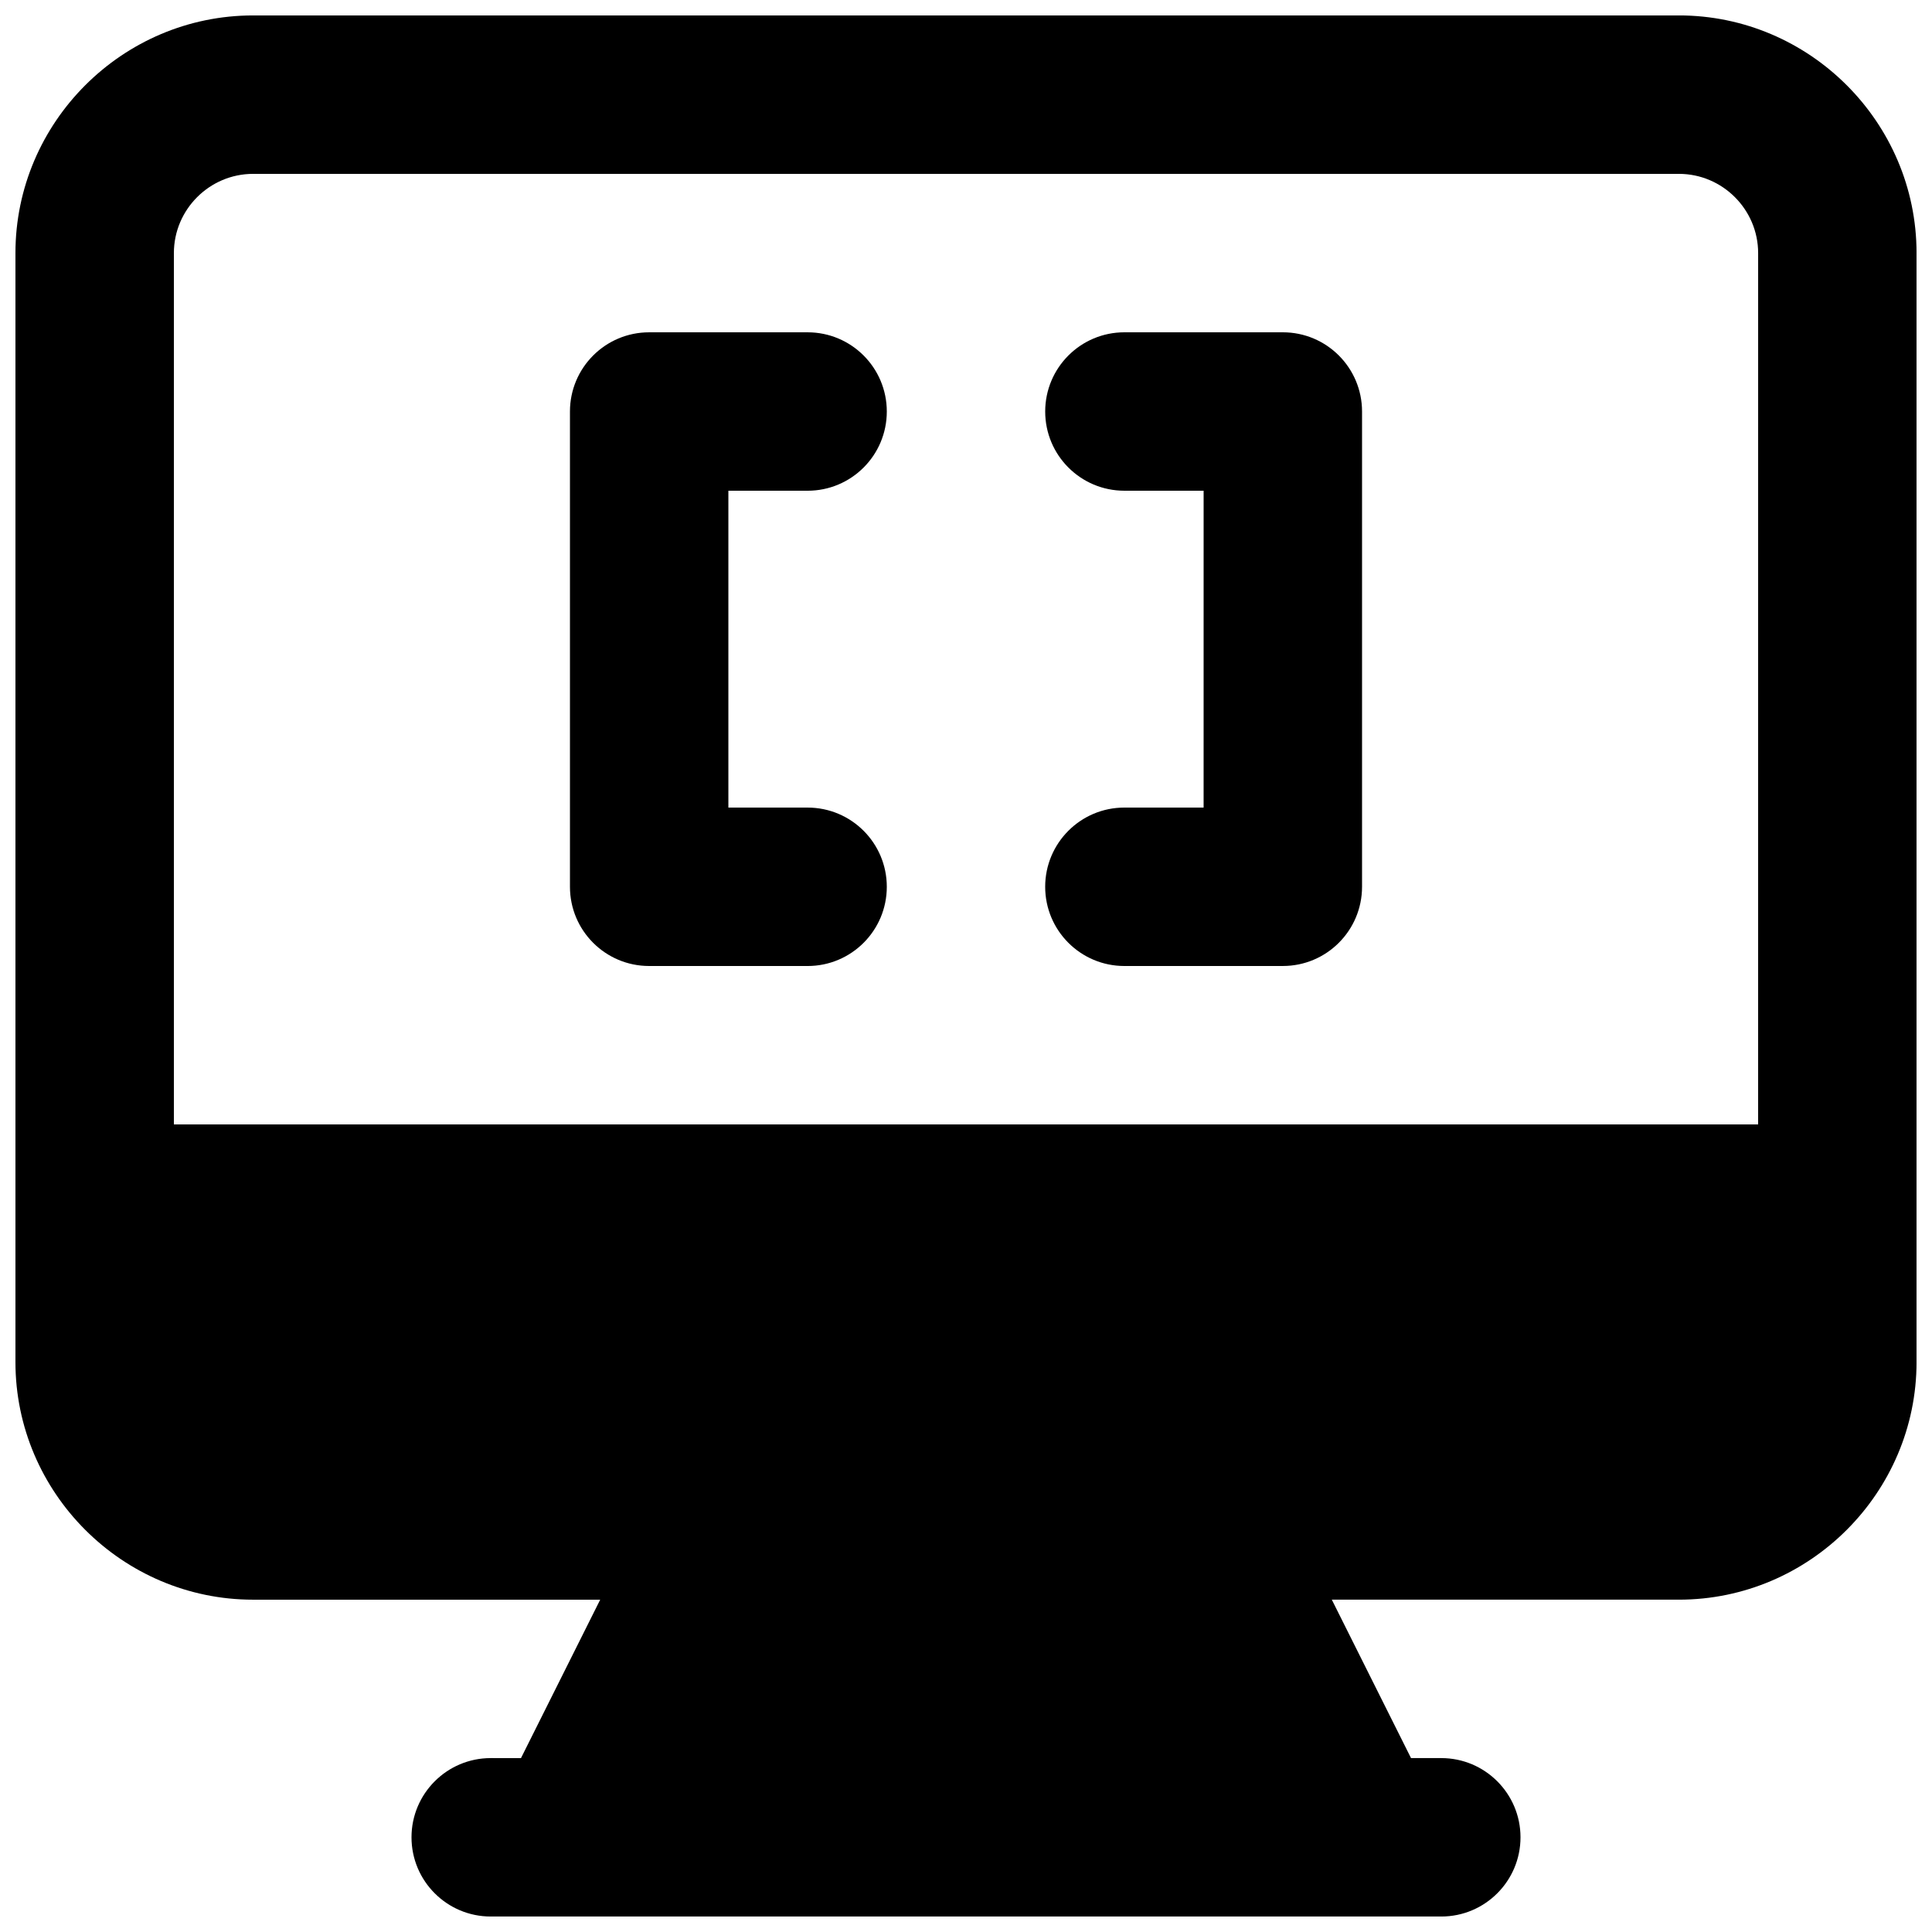
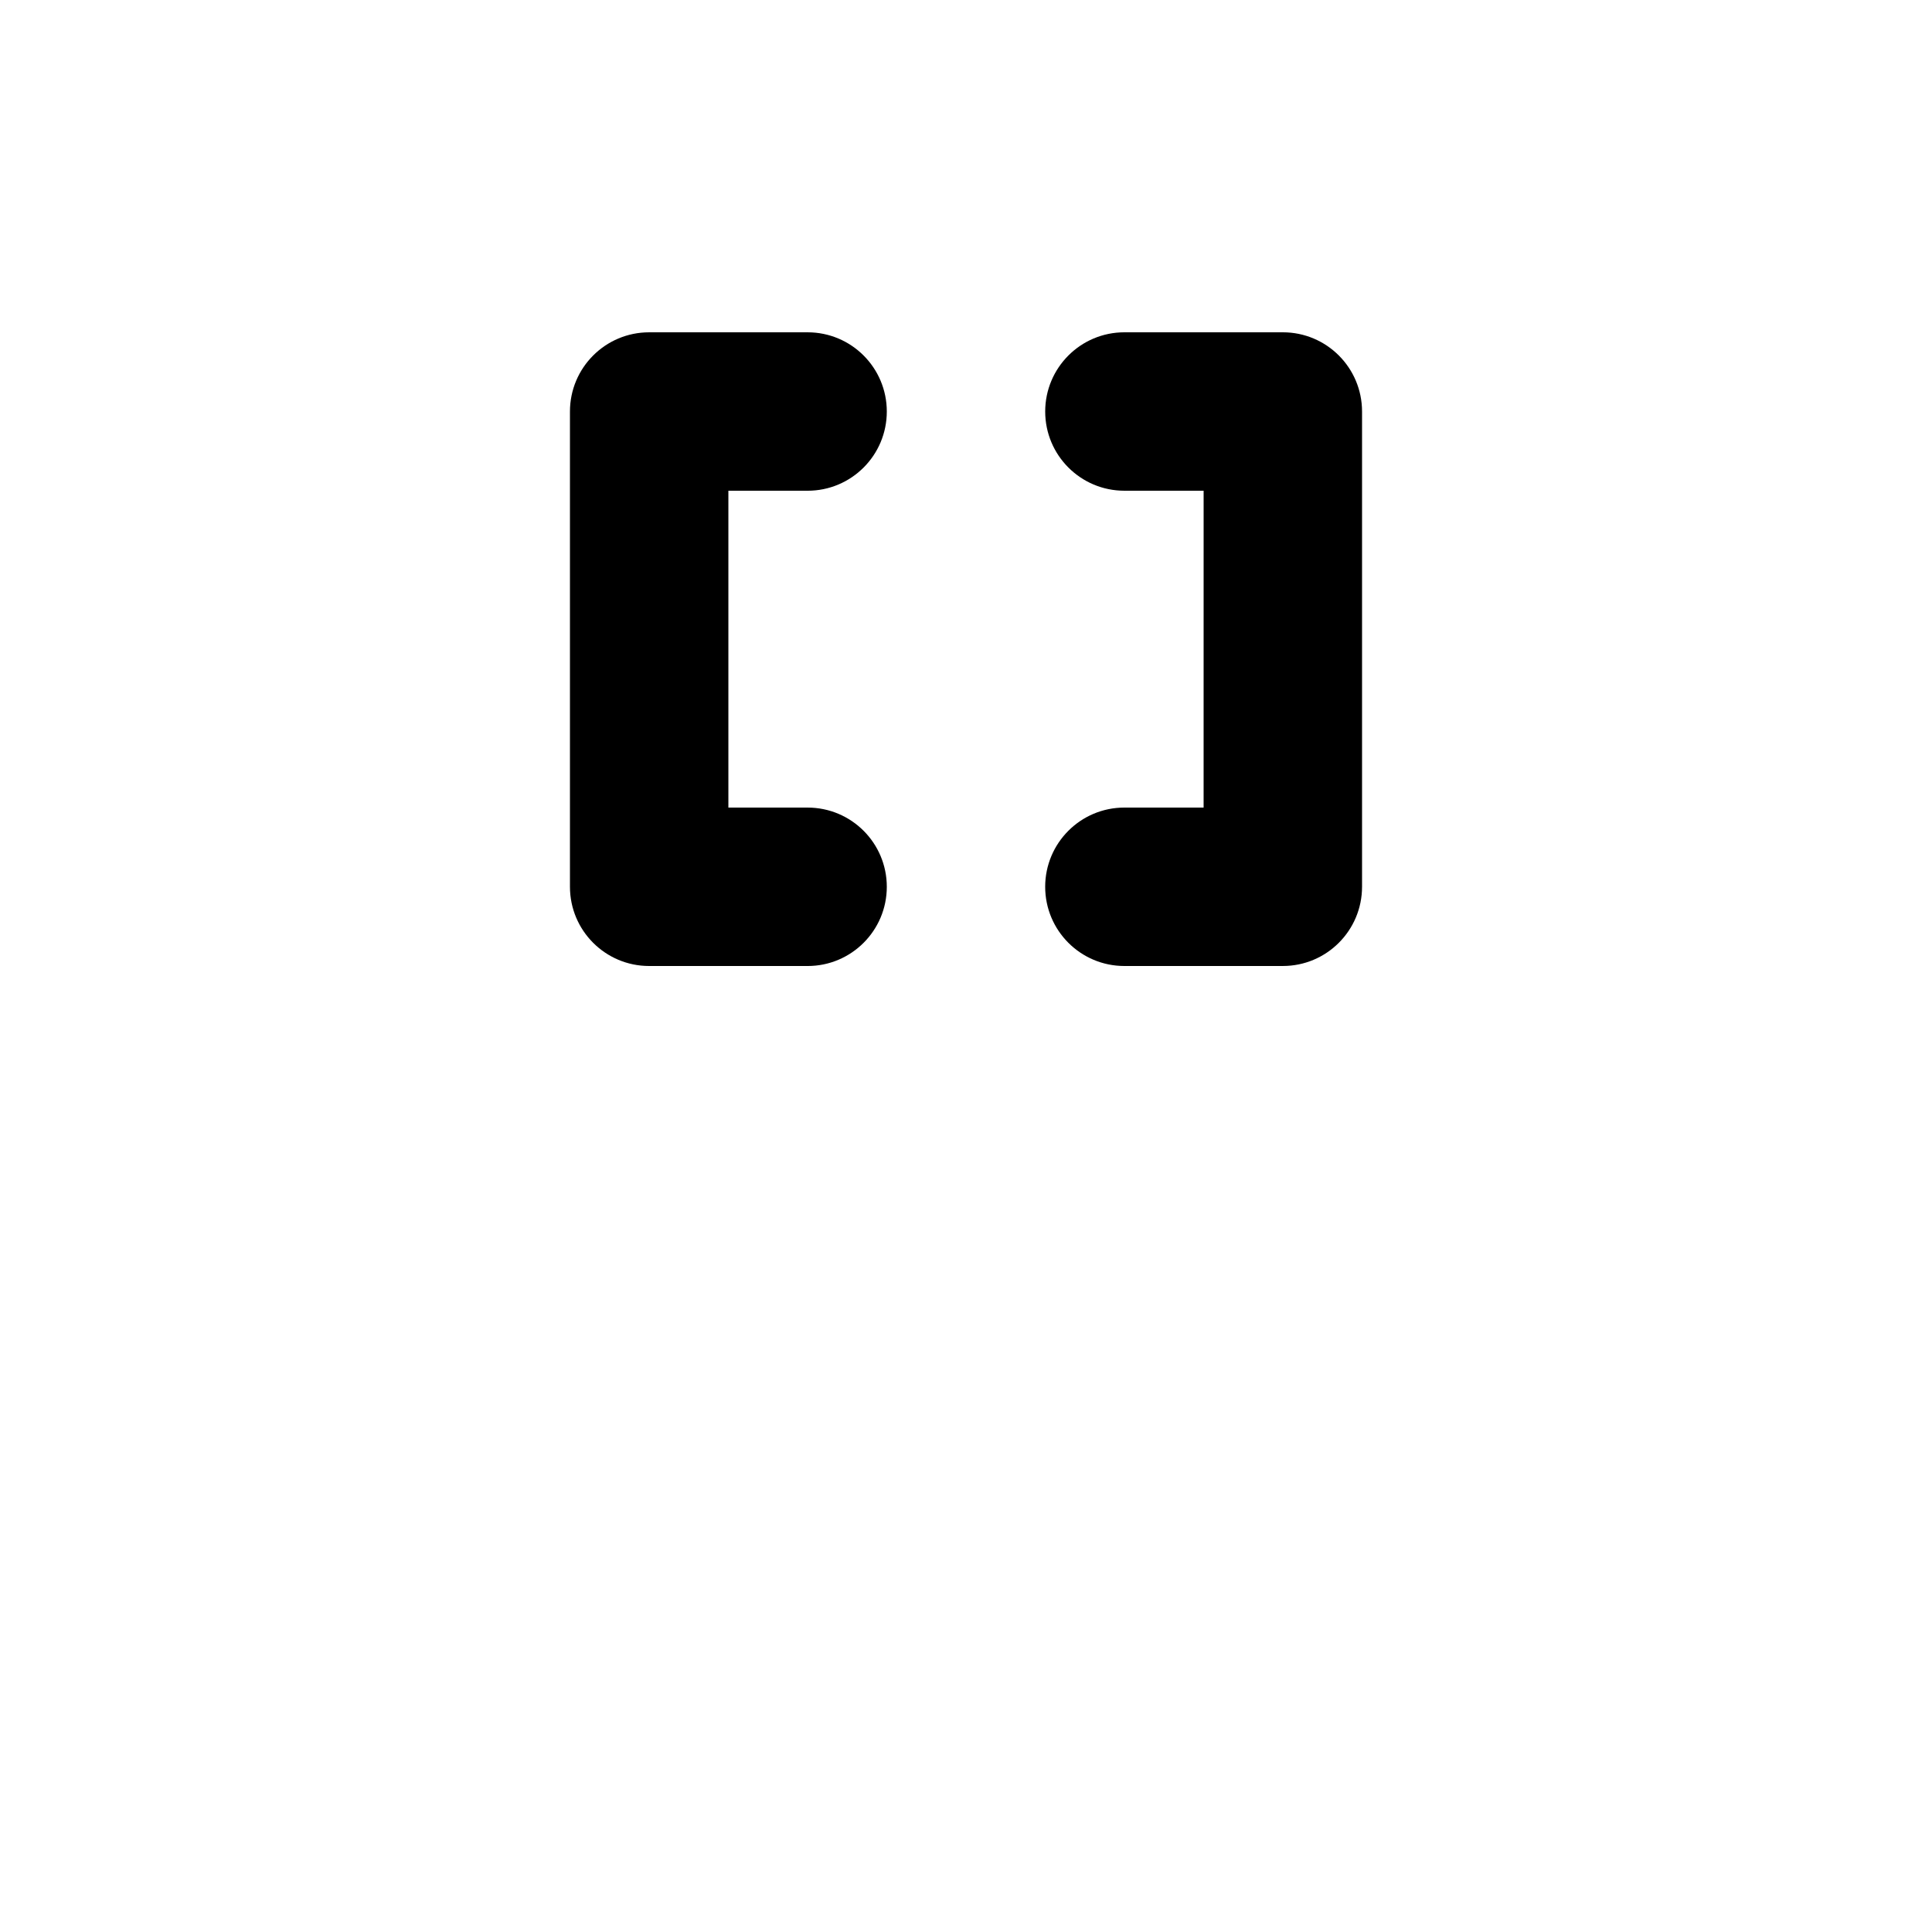
<svg xmlns="http://www.w3.org/2000/svg" width="800px" height="800px" version="1.1" viewBox="144 144 512 512">
  <defs>
    <clipPath id="a">
-       <path d="m148.09 148.09h503.81v503.81h-503.81z" />
-     </clipPath>
+       </clipPath>
  </defs>
  <path d="m358.02 400h-41.984c-11.609 0-20.992-9.406-20.992-20.992v-125.95c0-11.586 9.383-20.992 20.992-20.992h41.984c11.609 0 20.992 9.406 20.992 20.992 0 11.586-9.383 20.992-20.992 20.992h-20.992v83.969h20.992c11.609 0 20.992 9.406 20.992 20.992 0 11.586-9.387 20.992-20.992 20.992z" />
  <path d="m483.96 400h-41.984c-11.609 0-20.992-9.406-20.992-20.992 0-11.586 9.383-20.992 20.992-20.992h20.992l0.004-83.969h-20.992c-11.609 0-20.992-9.406-20.992-20.992 0-11.586 9.383-20.992 20.992-20.992h41.984c11.609 0 20.992 9.406 20.992 20.992v125.95c-0.004 11.586-9.387 20.992-20.996 20.992z" />
  <g clip-path="url(#a)">
    <path d="m588.93 148.09h-377.86c-34.637 0-62.977 28.34-62.977 62.977v293.89c0 34.637 28.34 62.977 62.977 62.977h91.988l-20.992 41.984-8.02-0.004c-11.586 0-20.992 9.406-20.992 20.992 0 11.586 9.406 20.992 20.992 20.992h251.91c11.586 0 20.992-9.406 20.992-20.992 0-11.586-9.406-20.992-20.992-20.992h-8.02l-20.992-41.984h91.984c34.637 0 62.977-28.34 62.977-62.977v-293.89c0-34.637-28.34-62.977-62.977-62.977zm20.992 293.89h-419.84v-230.91c0-11.547 9.445-20.992 20.992-20.992h377.86c11.547 0 20.992 9.445 20.992 20.992z" />
  </g>
</svg>